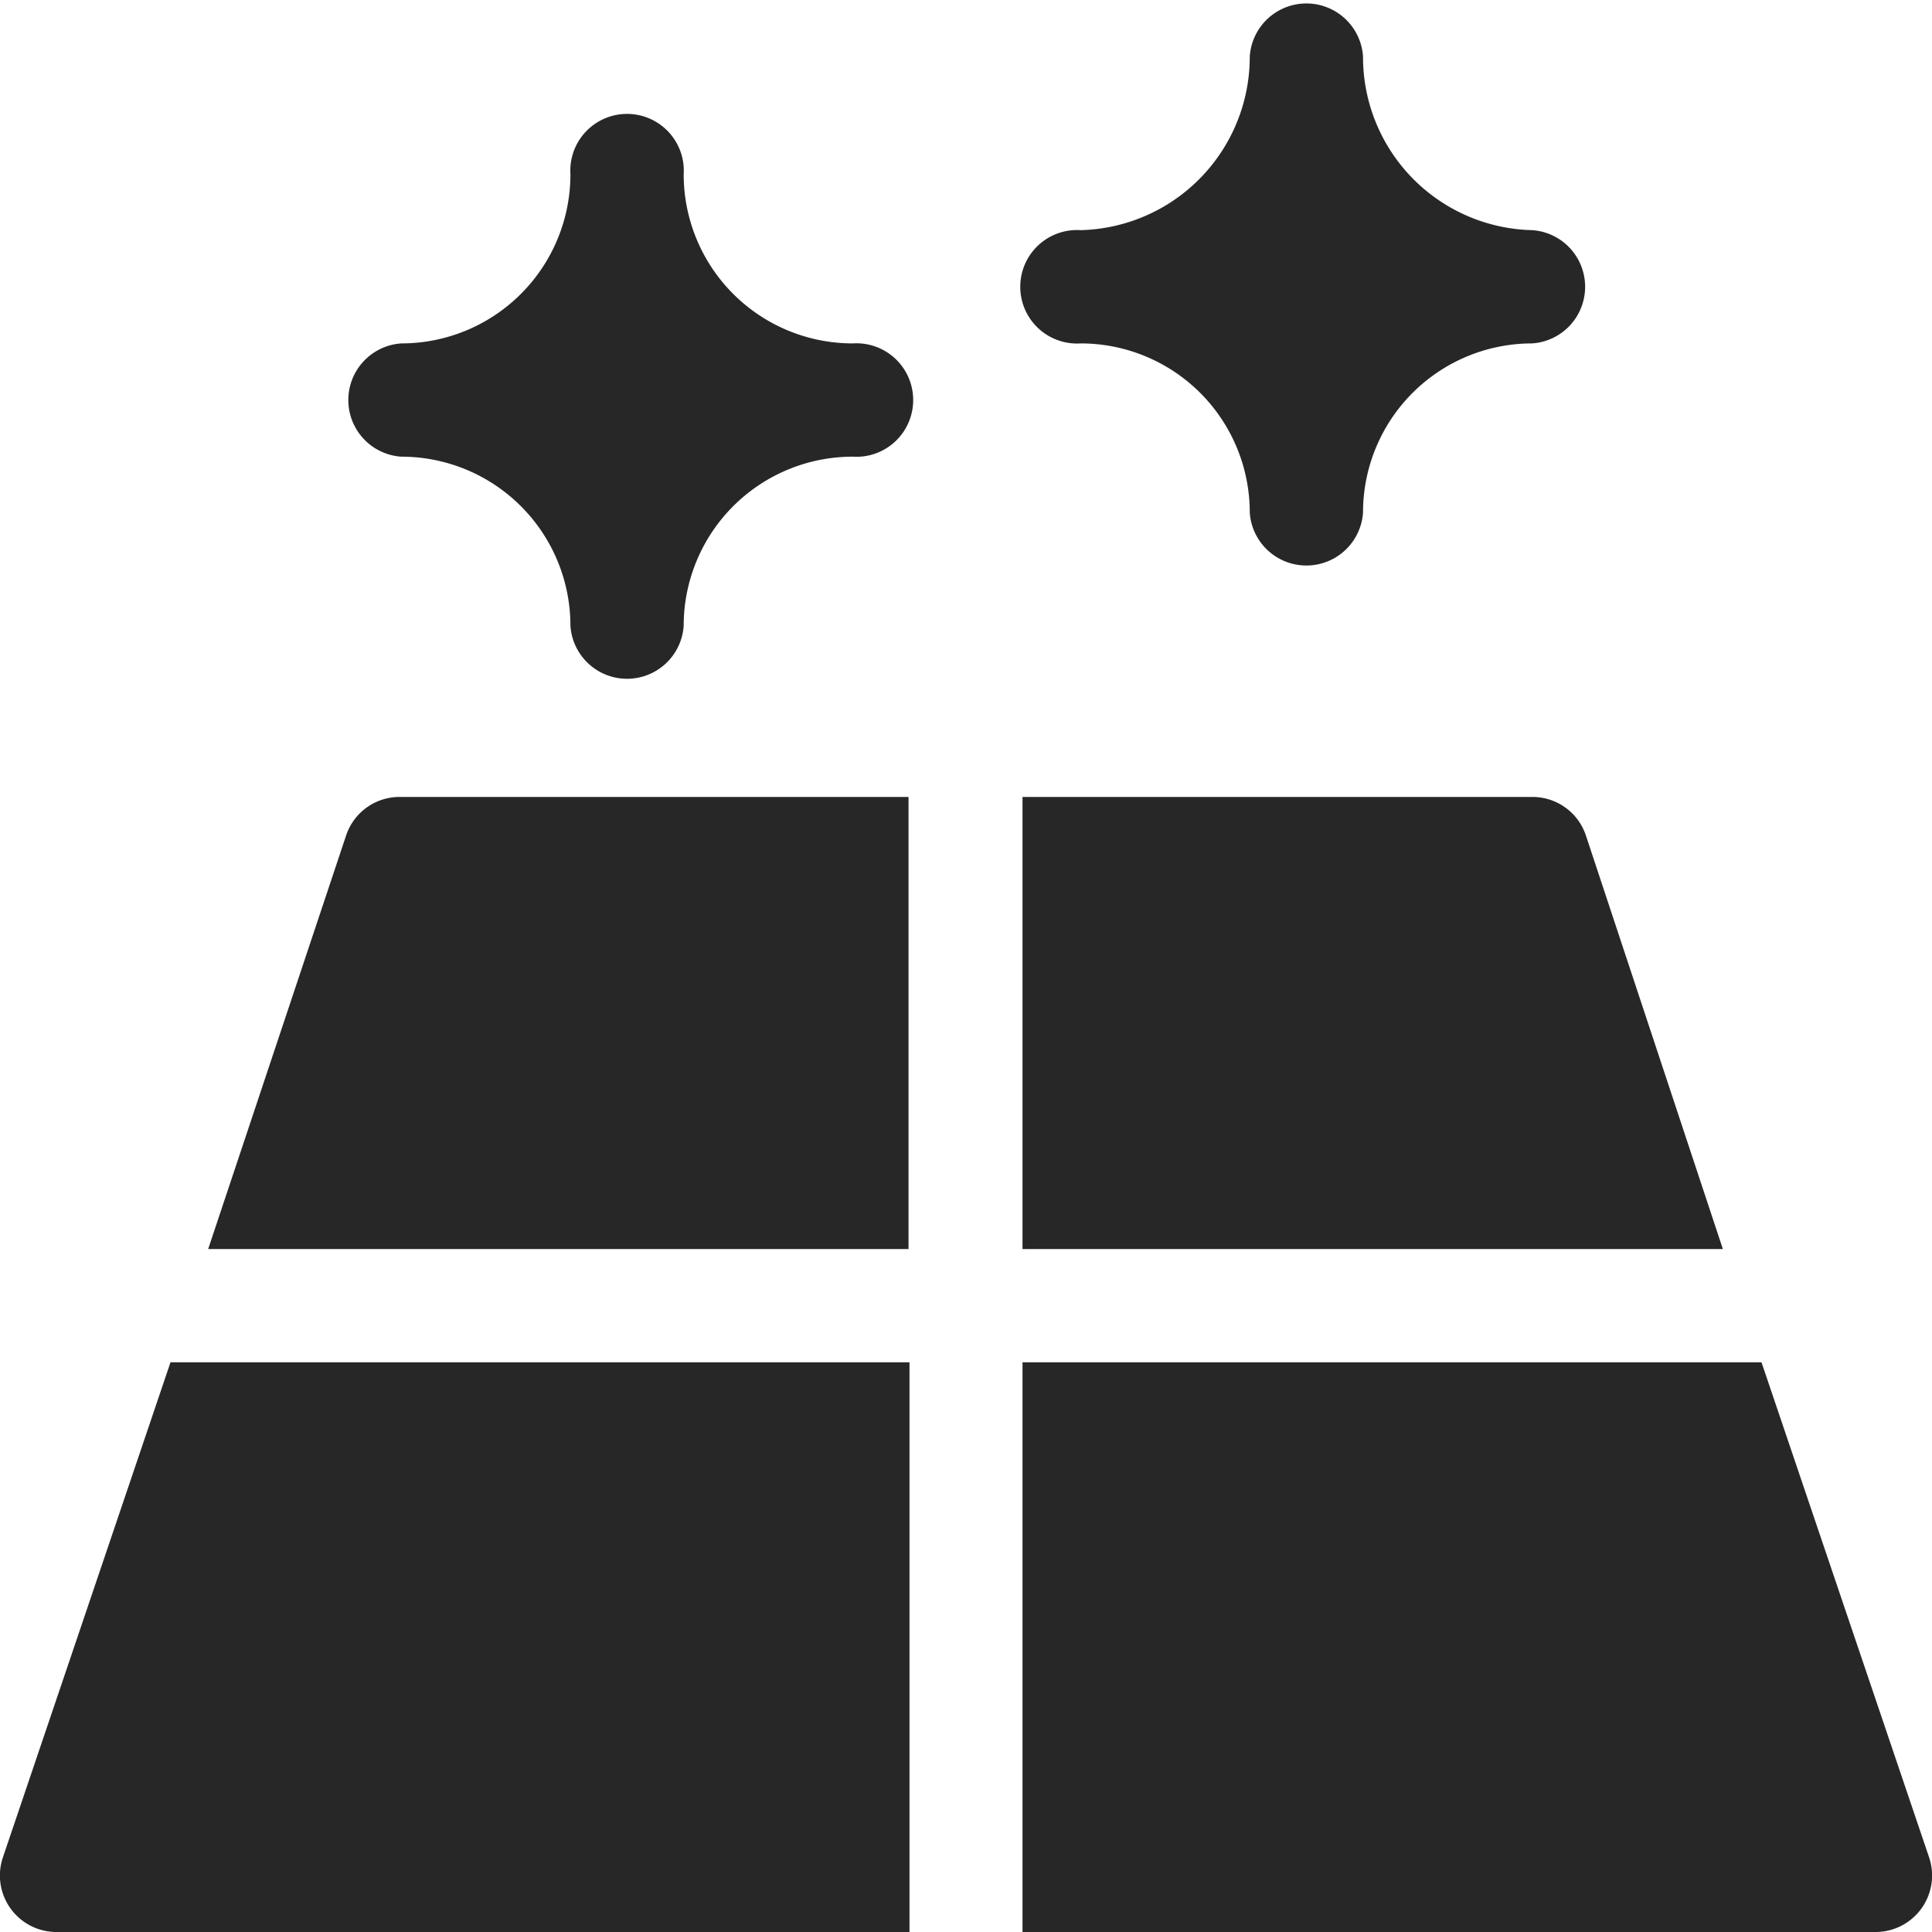
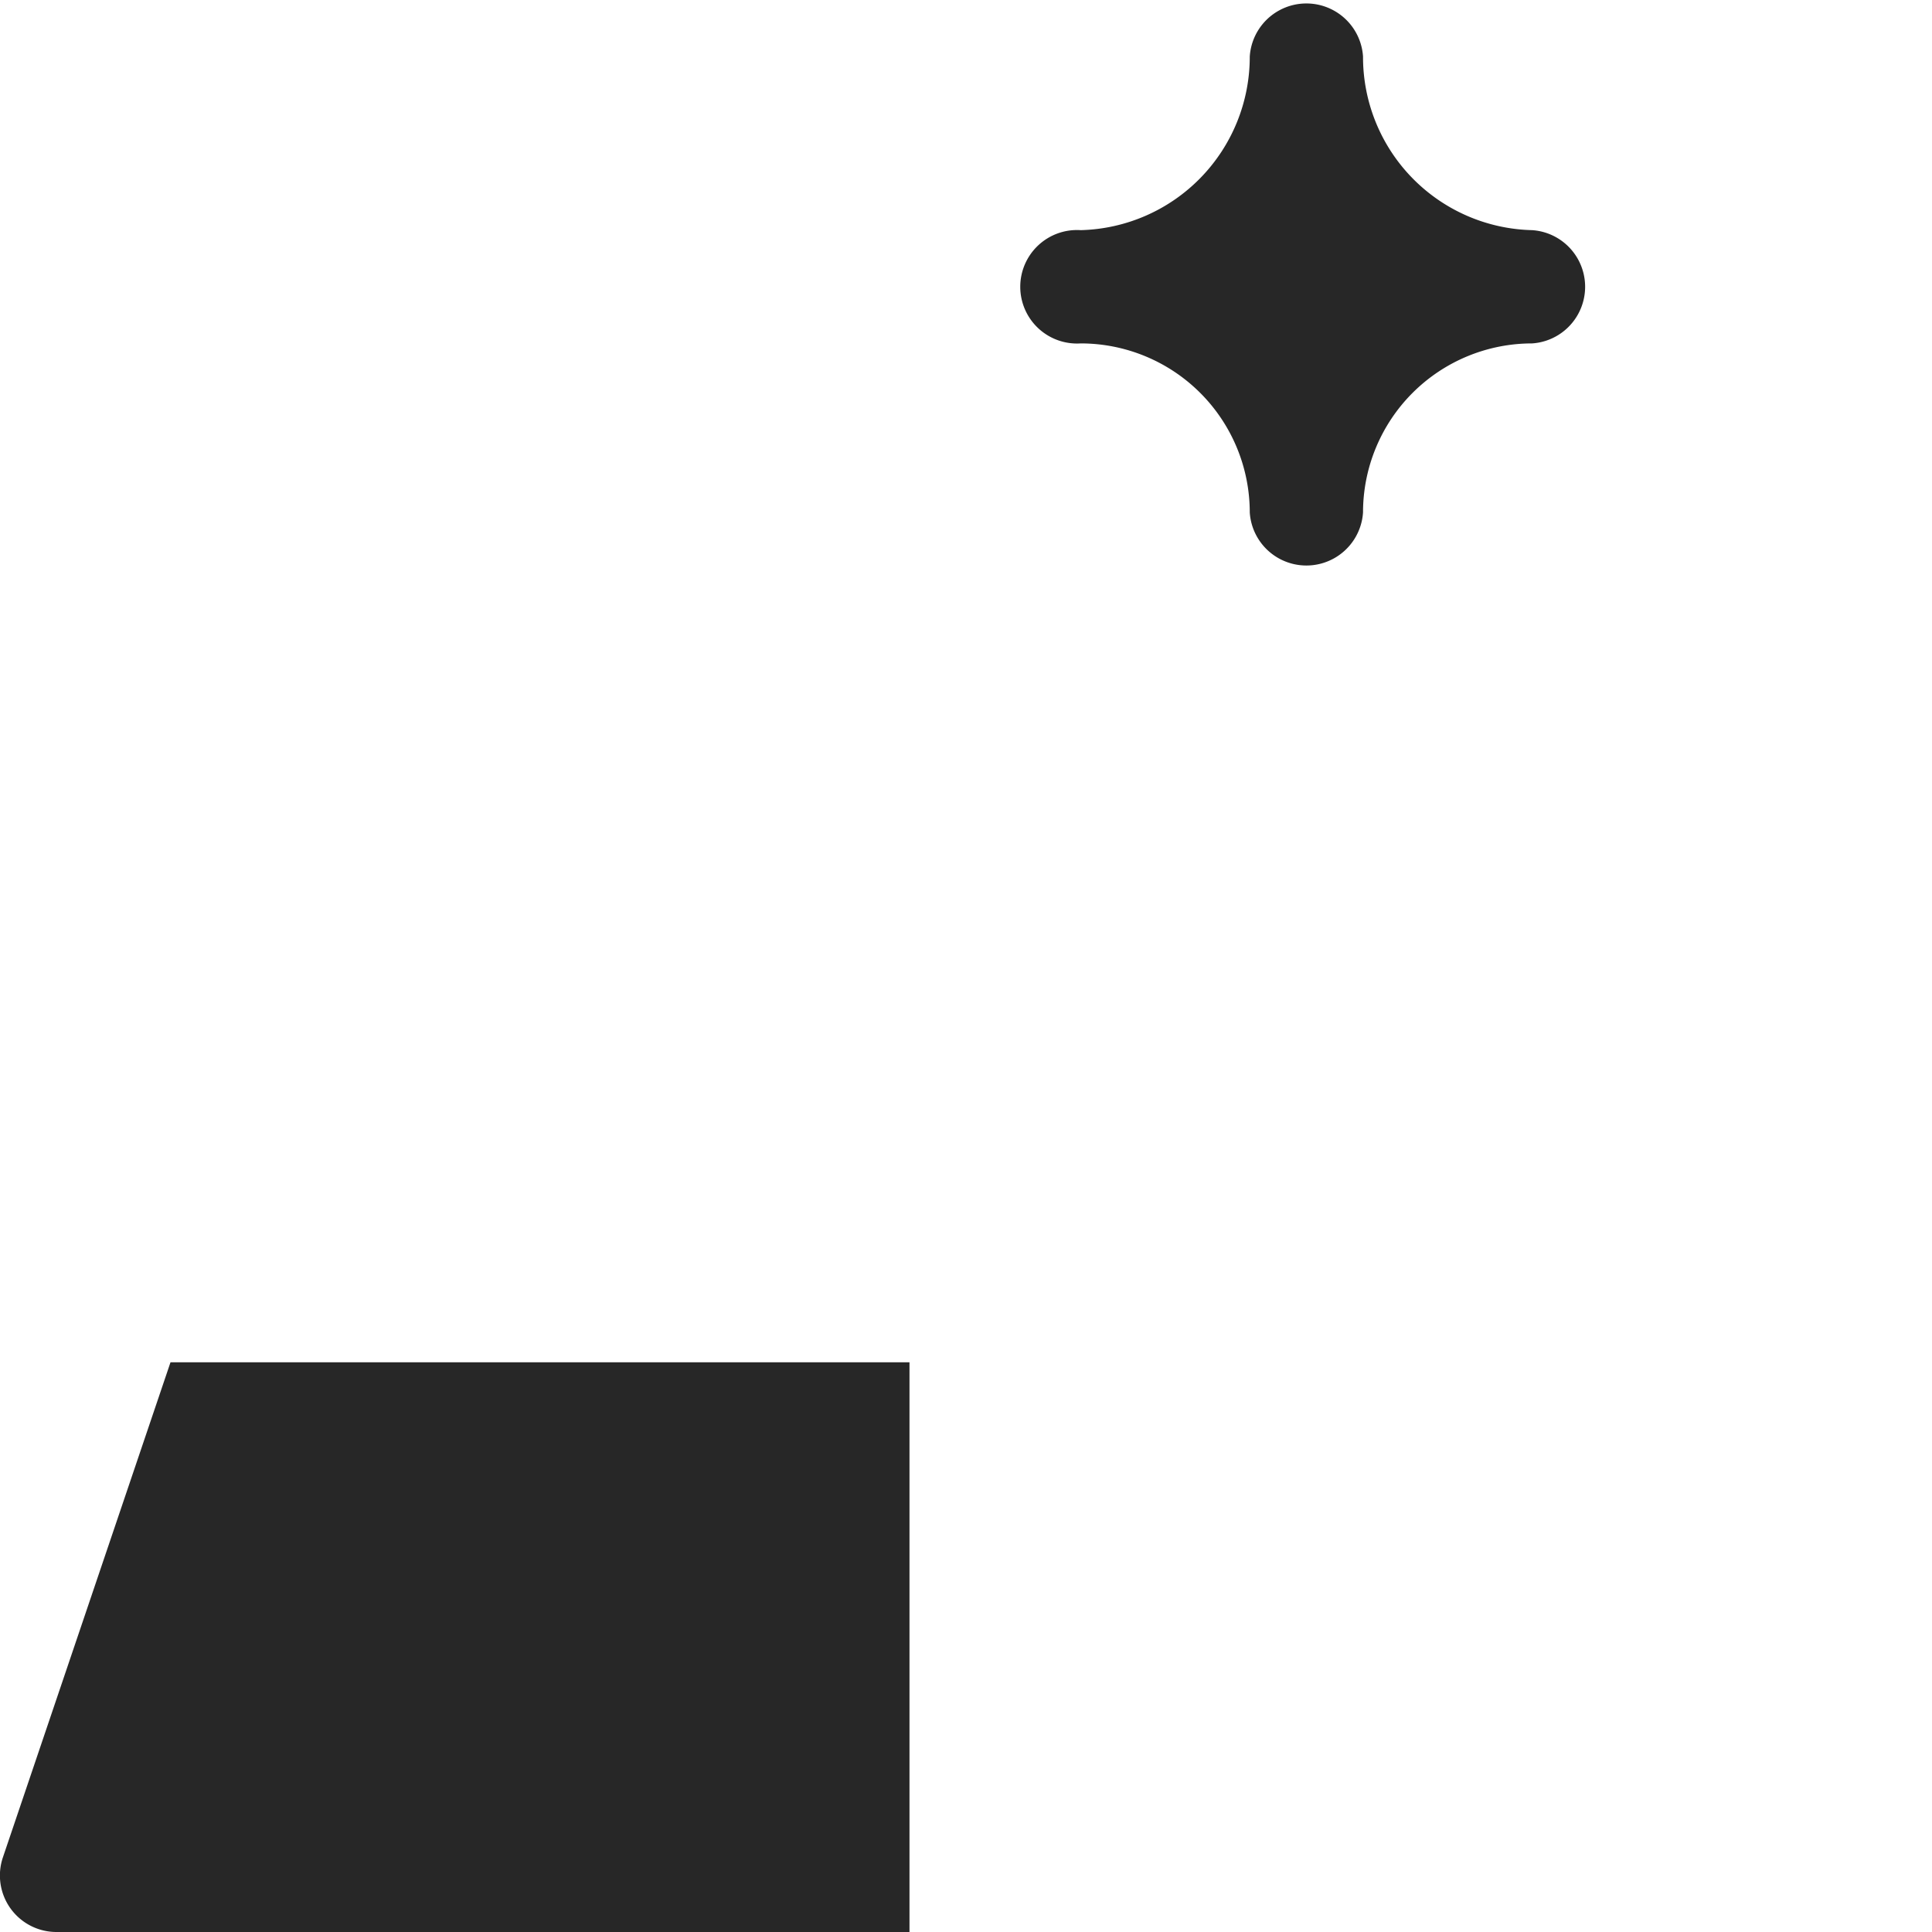
<svg xmlns="http://www.w3.org/2000/svg" viewBox="0 0 80 80">
  <defs>
    <style>.cls-1{fill:#272727;}</style>
  </defs>
  <g id="Layer_2" data-name="Layer 2">
    <g id="Layer_1-2" data-name="Layer 1">
-       <path class="cls-1" d="M63.44,33H42.34V51.72h29L65.66,34.57A2.33,2.33,0,0,0,63.44,33Z" />
-       <path class="cls-1" d="M14.34,34.57,8.62,51.72h29V33H16.56A2.33,2.33,0,0,0,14.34,34.57Z" />
-       <path class="cls-1" d="M72.94,56.41H42.34V80H77.66a2.34,2.34,0,0,0,2.22-3.09Z" />
      <path class="cls-1" d="M.12,76.91A2.34,2.34,0,0,0,2.34,80H37.66V56.41H7.06Z" />
-       <path class="cls-1" d="M35.31,14.22a7,7,0,0,1-7-7,2.35,2.35,0,1,0-4.69,0,7,7,0,0,1-7,7,2.35,2.35,0,0,0,0,4.69,7,7,0,0,1,7,7,2.35,2.35,0,0,0,4.69,0,7,7,0,0,1,7-7,2.35,2.35,0,1,0,0-4.69Z" />
      <path class="cls-1" d="M63.44,9.53a7.17,7.17,0,0,1-7-7.19,2.35,2.35,0,0,0-4.69,0,7.18,7.18,0,0,1-7,7.19,2.35,2.35,0,1,0,0,4.69,7,7,0,0,1,7,7,2.35,2.35,0,0,0,4.69,0,7,7,0,0,1,7-7,2.35,2.35,0,0,0,0-4.69Z" />
    </g>
  </g>
</svg>